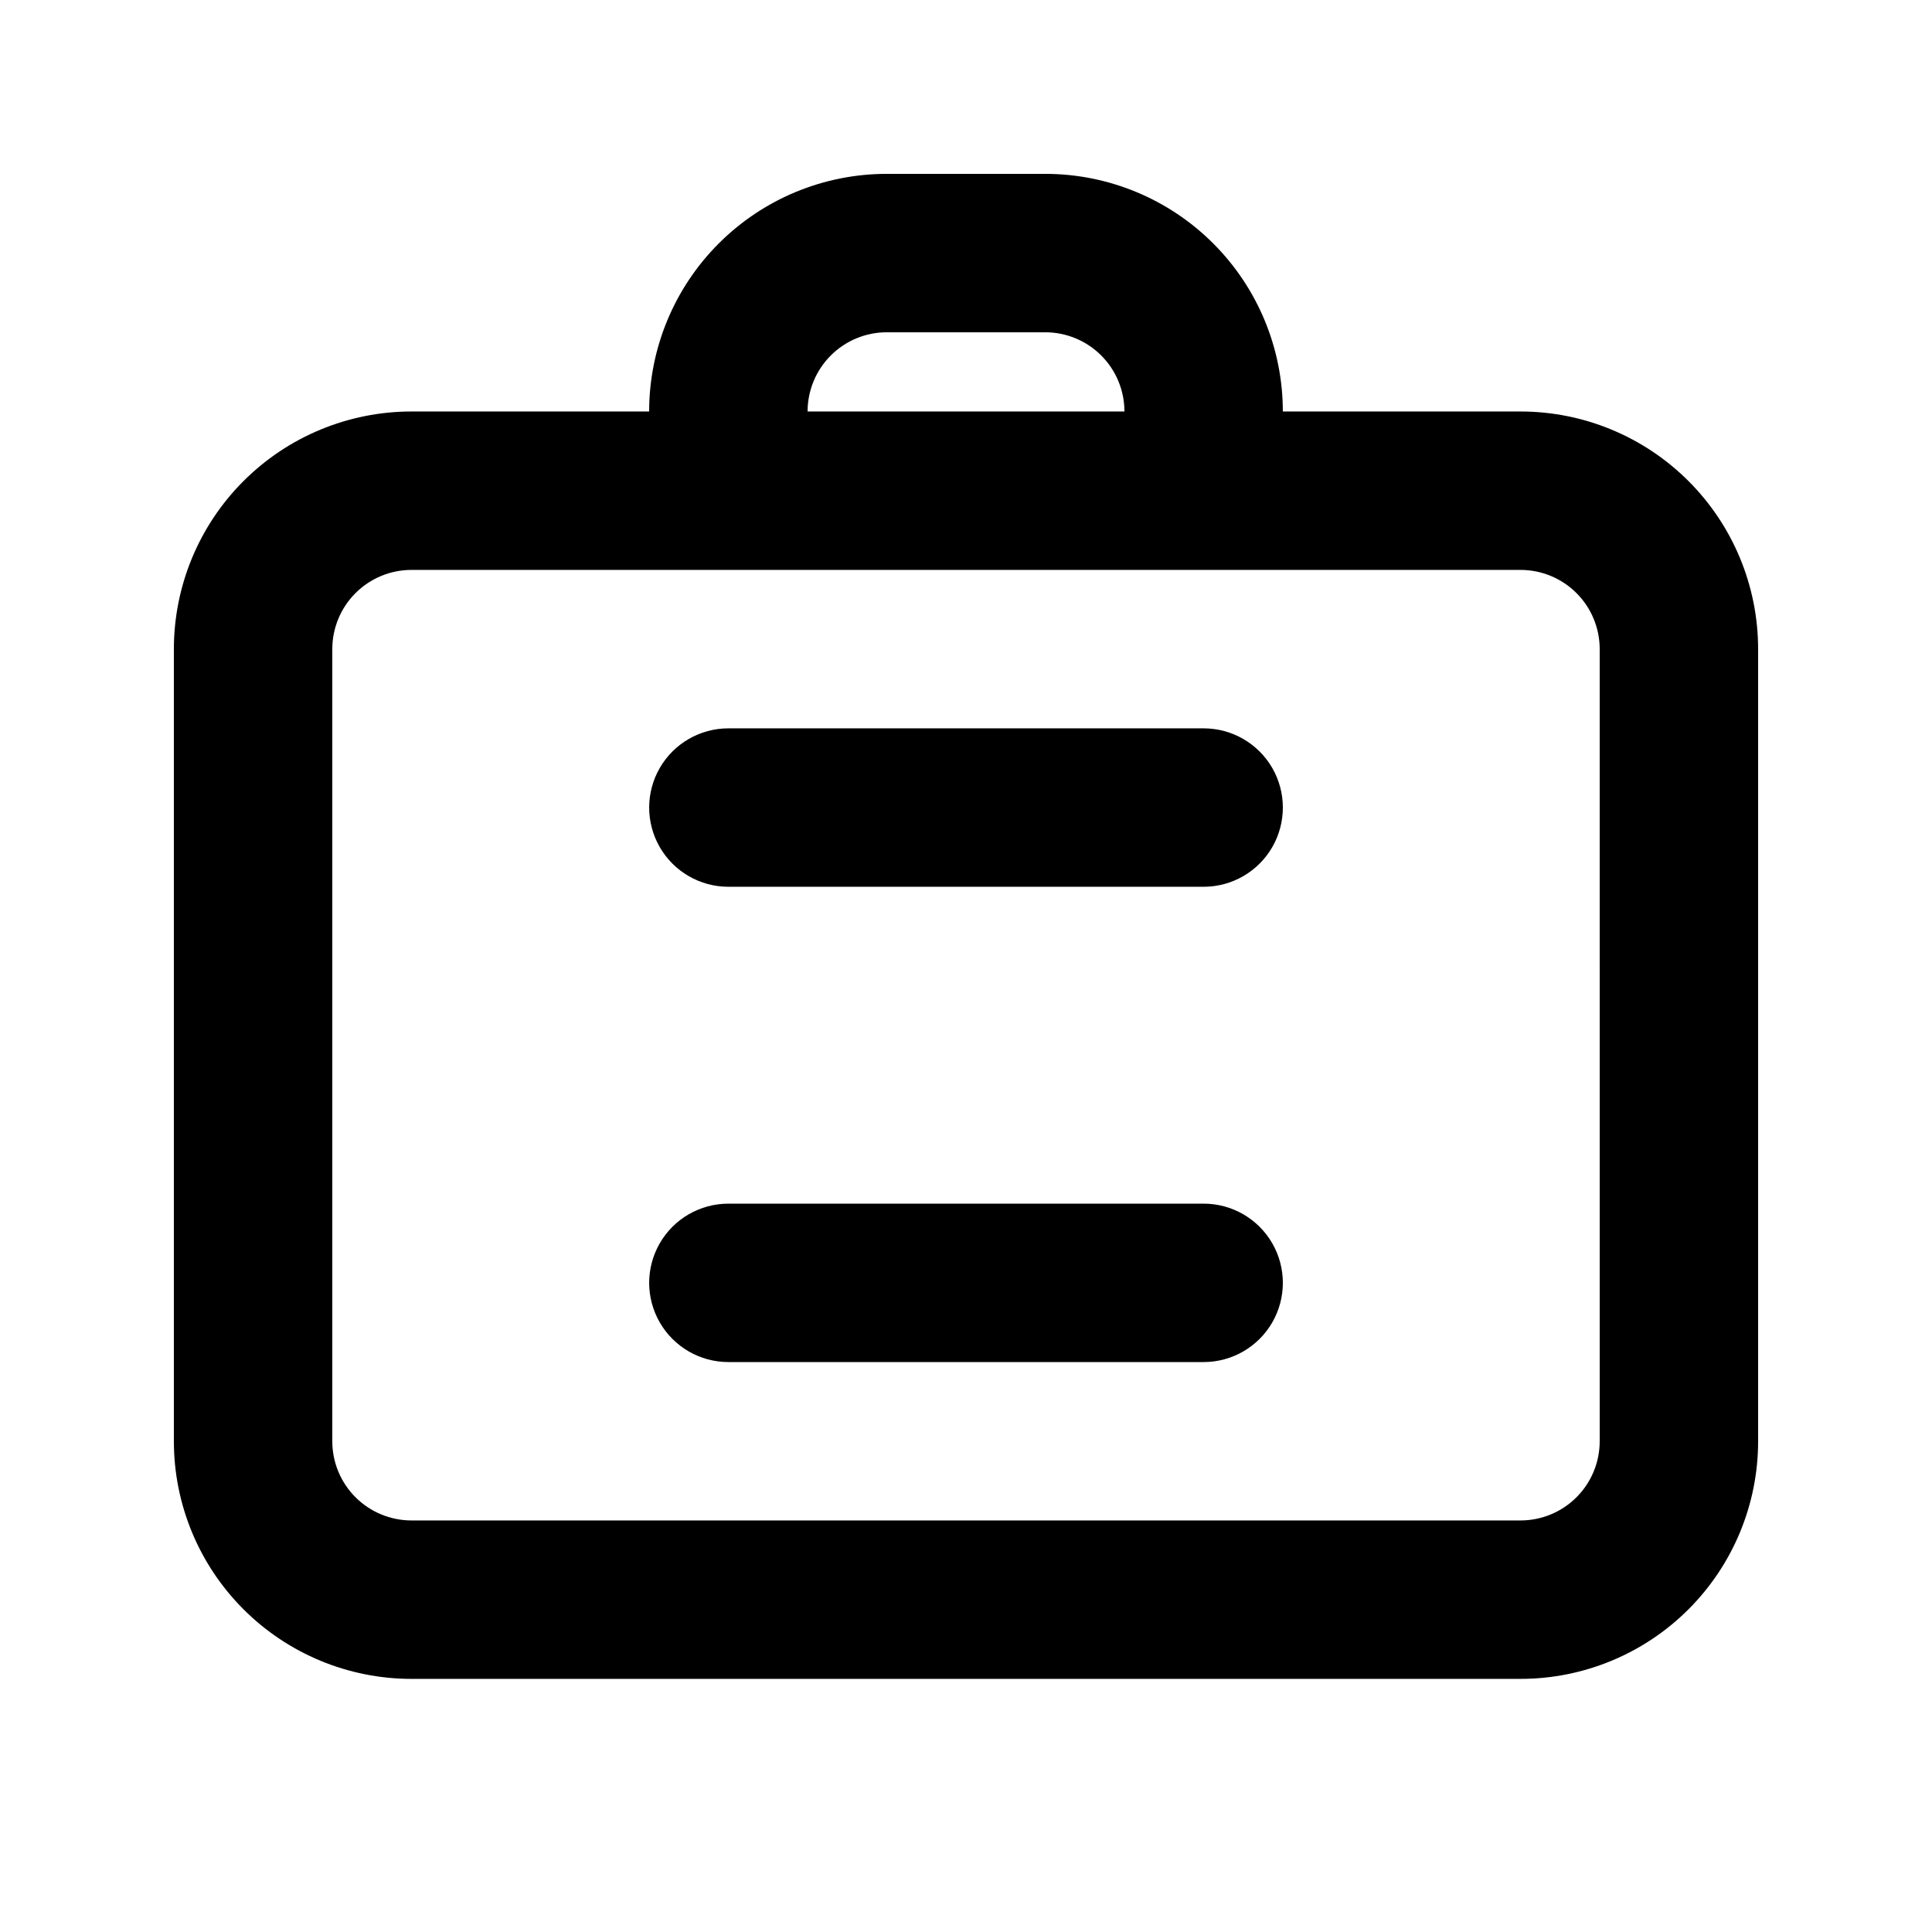
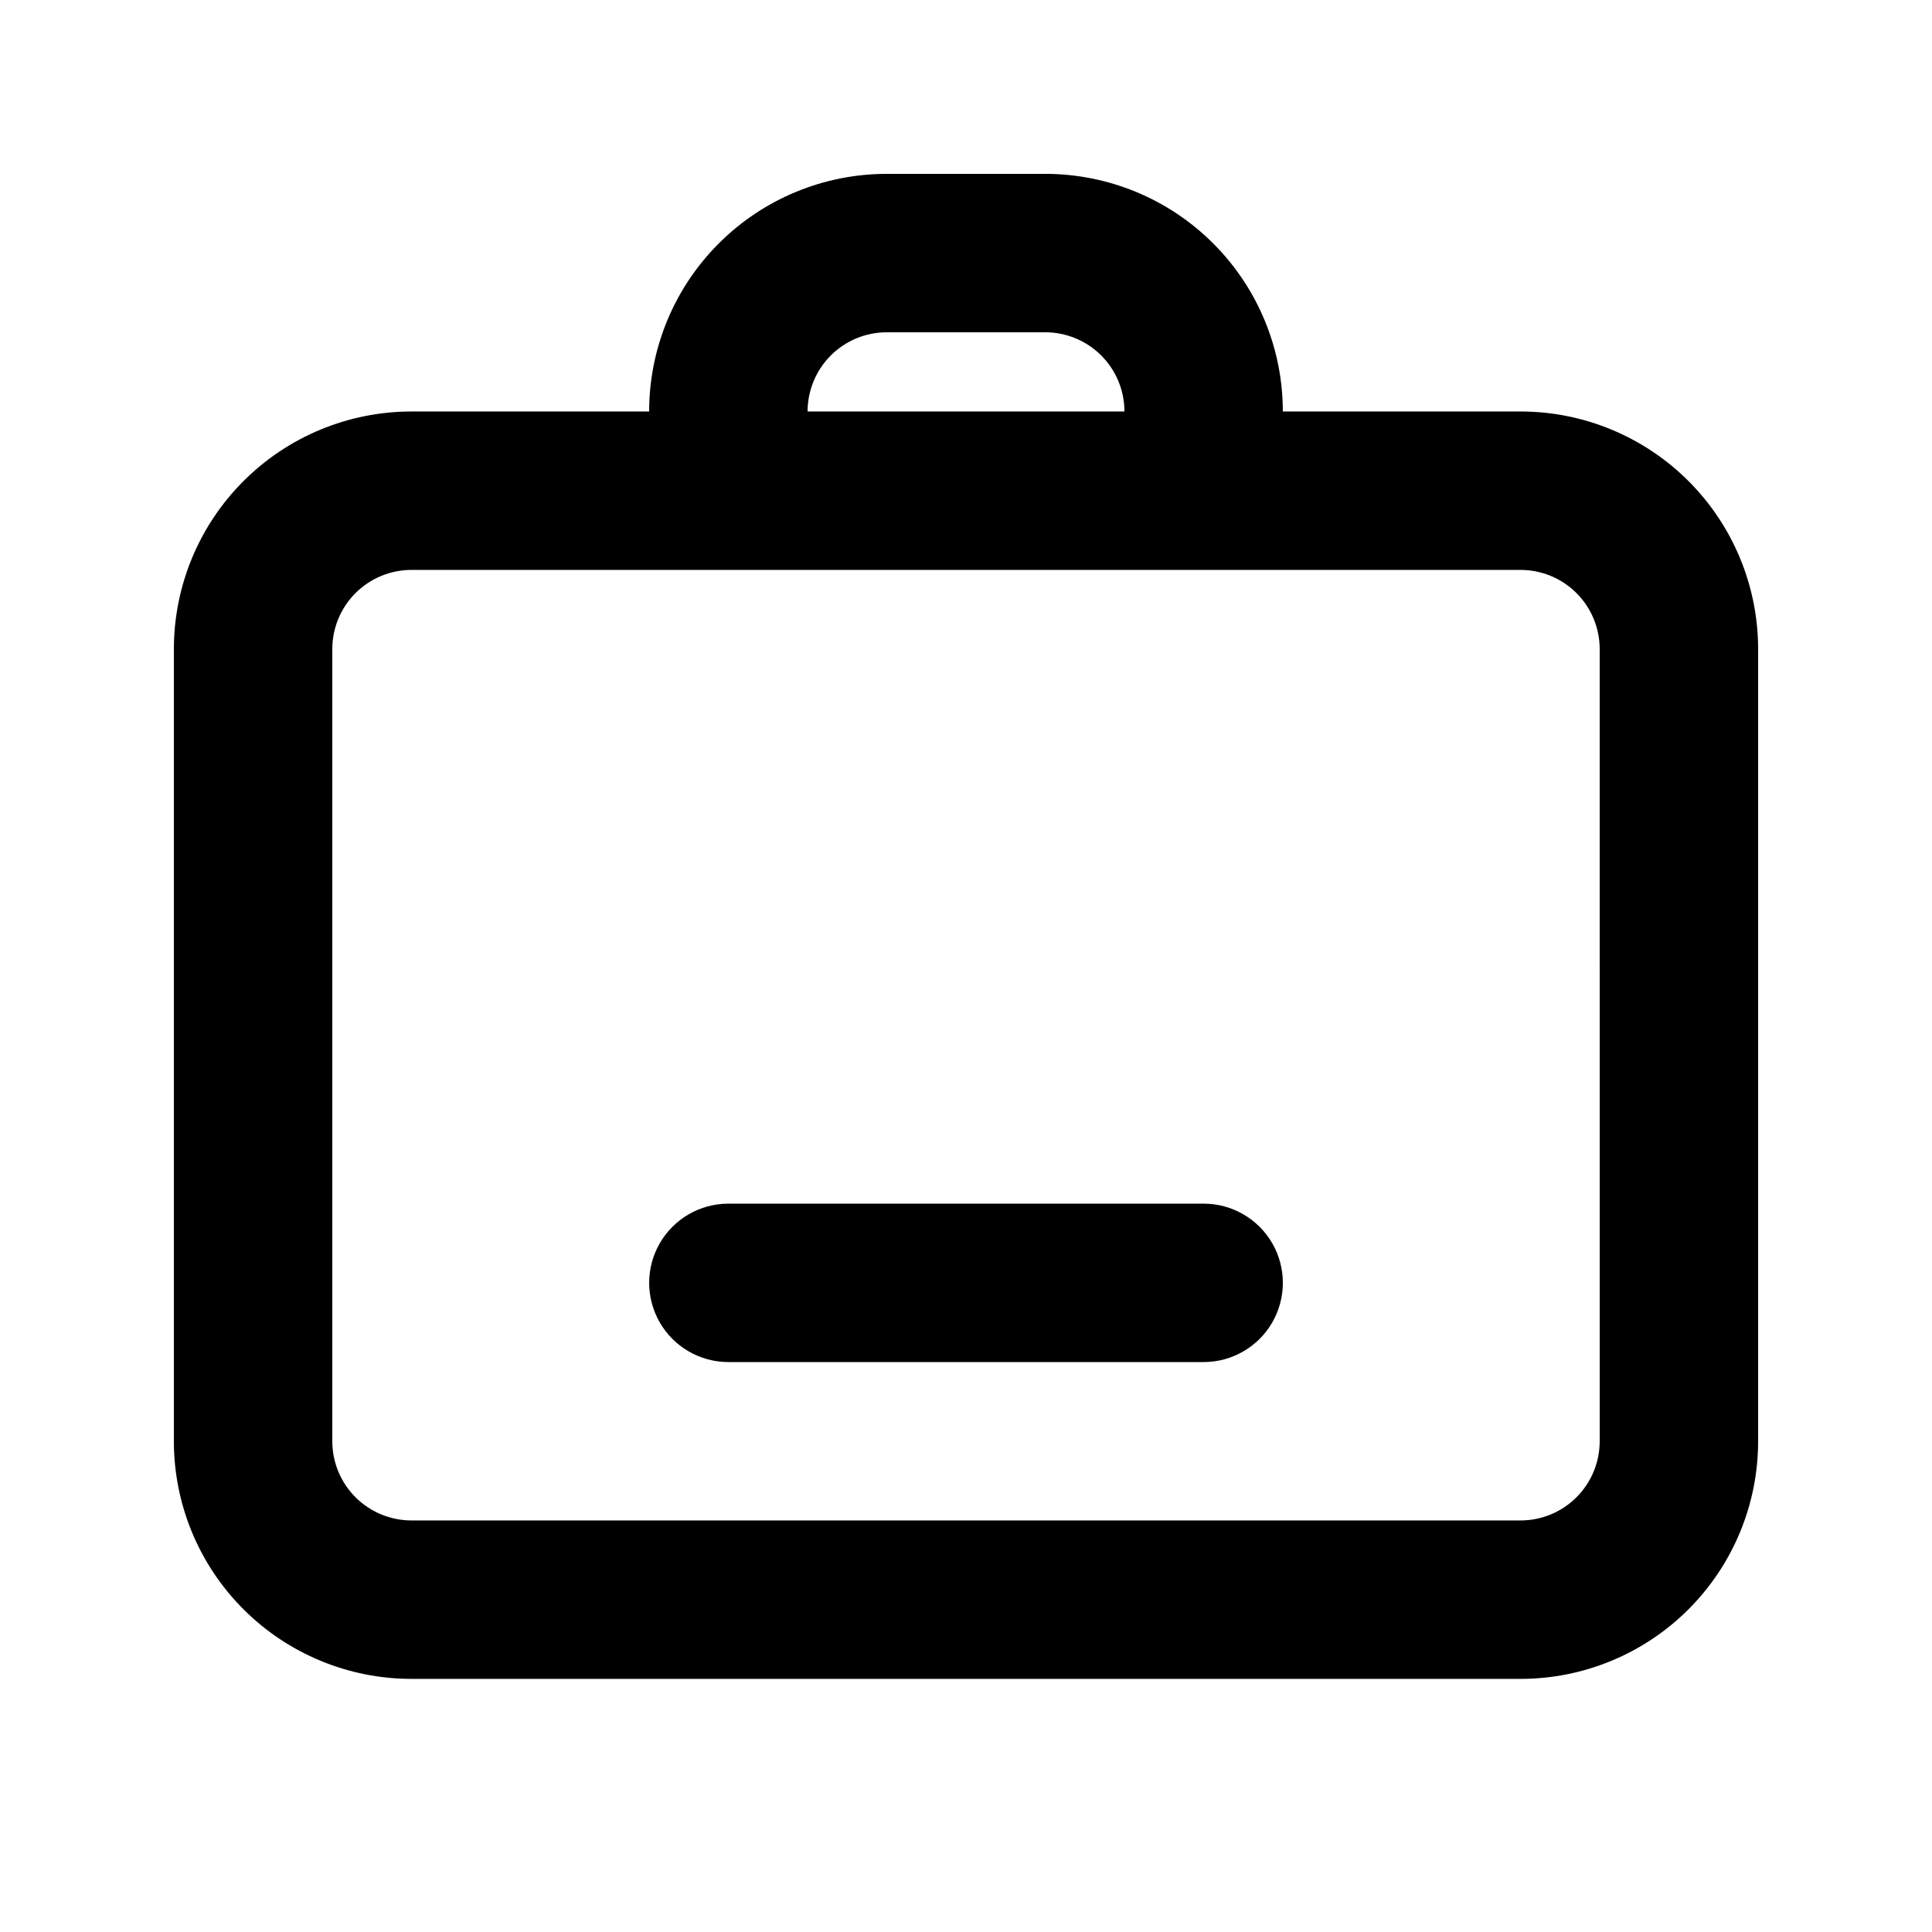
<svg xmlns="http://www.w3.org/2000/svg" fill="#000000" width="800px" height="800px" version="1.1" viewBox="144 144 512 512">
  <g>
    <path d="m546.94 253.05h-62.977c0-16.703-6.633-32.723-18.445-44.531-11.809-11.812-27.828-18.445-44.527-18.445h-41.984c-16.703 0-32.723 6.633-44.531 18.445-11.812 11.809-18.445 27.828-18.445 44.531h-62.977c-16.703 0-32.723 6.633-44.531 18.445-11.812 11.809-18.445 27.828-18.445 44.531v209.92c0 16.703 6.633 32.723 18.445 44.531 11.809 11.812 27.828 18.445 44.531 18.445h293.89c16.703 0 32.723-6.633 44.531-18.445 11.812-11.809 18.445-27.828 18.445-44.531v-209.92c0-16.703-6.633-32.723-18.445-44.531-11.809-11.812-27.828-18.445-44.531-18.445zm-167.93-20.992h41.984c5.566 0 10.906 2.211 14.844 6.148 3.934 3.938 6.148 9.277 6.148 14.844h-83.969c0-5.566 2.211-10.906 6.148-14.844 3.934-3.938 9.273-6.148 14.844-6.148zm188.93 293.89-0.004-0.004c0 5.57-2.211 10.91-6.148 14.844-3.934 3.938-9.273 6.148-14.844 6.148h-293.89c-5.566 0-10.906-2.211-14.844-6.148-3.938-3.934-6.148-9.273-6.148-14.844v-209.92c0-5.57 2.211-10.906 6.148-14.844s9.277-6.148 14.844-6.148h293.89c5.57 0 10.91 2.211 14.844 6.148 3.938 3.938 6.148 9.273 6.148 14.844z" />
-     <path d="m462.98 337.02h-125.95c-7.5 0-14.43 4-18.18 10.496-3.75 6.492-3.75 14.496 0 20.992 3.75 6.492 10.68 10.496 18.18 10.496h125.95c7.496 0 14.43-4.004 18.18-10.496 3.746-6.496 3.746-14.5 0-20.992-3.75-6.496-10.684-10.496-18.18-10.496z" />
    <path d="m462.98 462.98h-125.95c-7.5 0-14.43 4-18.18 10.496-3.75 6.492-3.75 14.496 0 20.988 3.75 6.496 10.68 10.496 18.18 10.496h125.95c7.496 0 14.43-4 18.18-10.496 3.746-6.492 3.746-14.496 0-20.988-3.75-6.496-10.684-10.496-18.18-10.496z" />
  </g>
</svg>